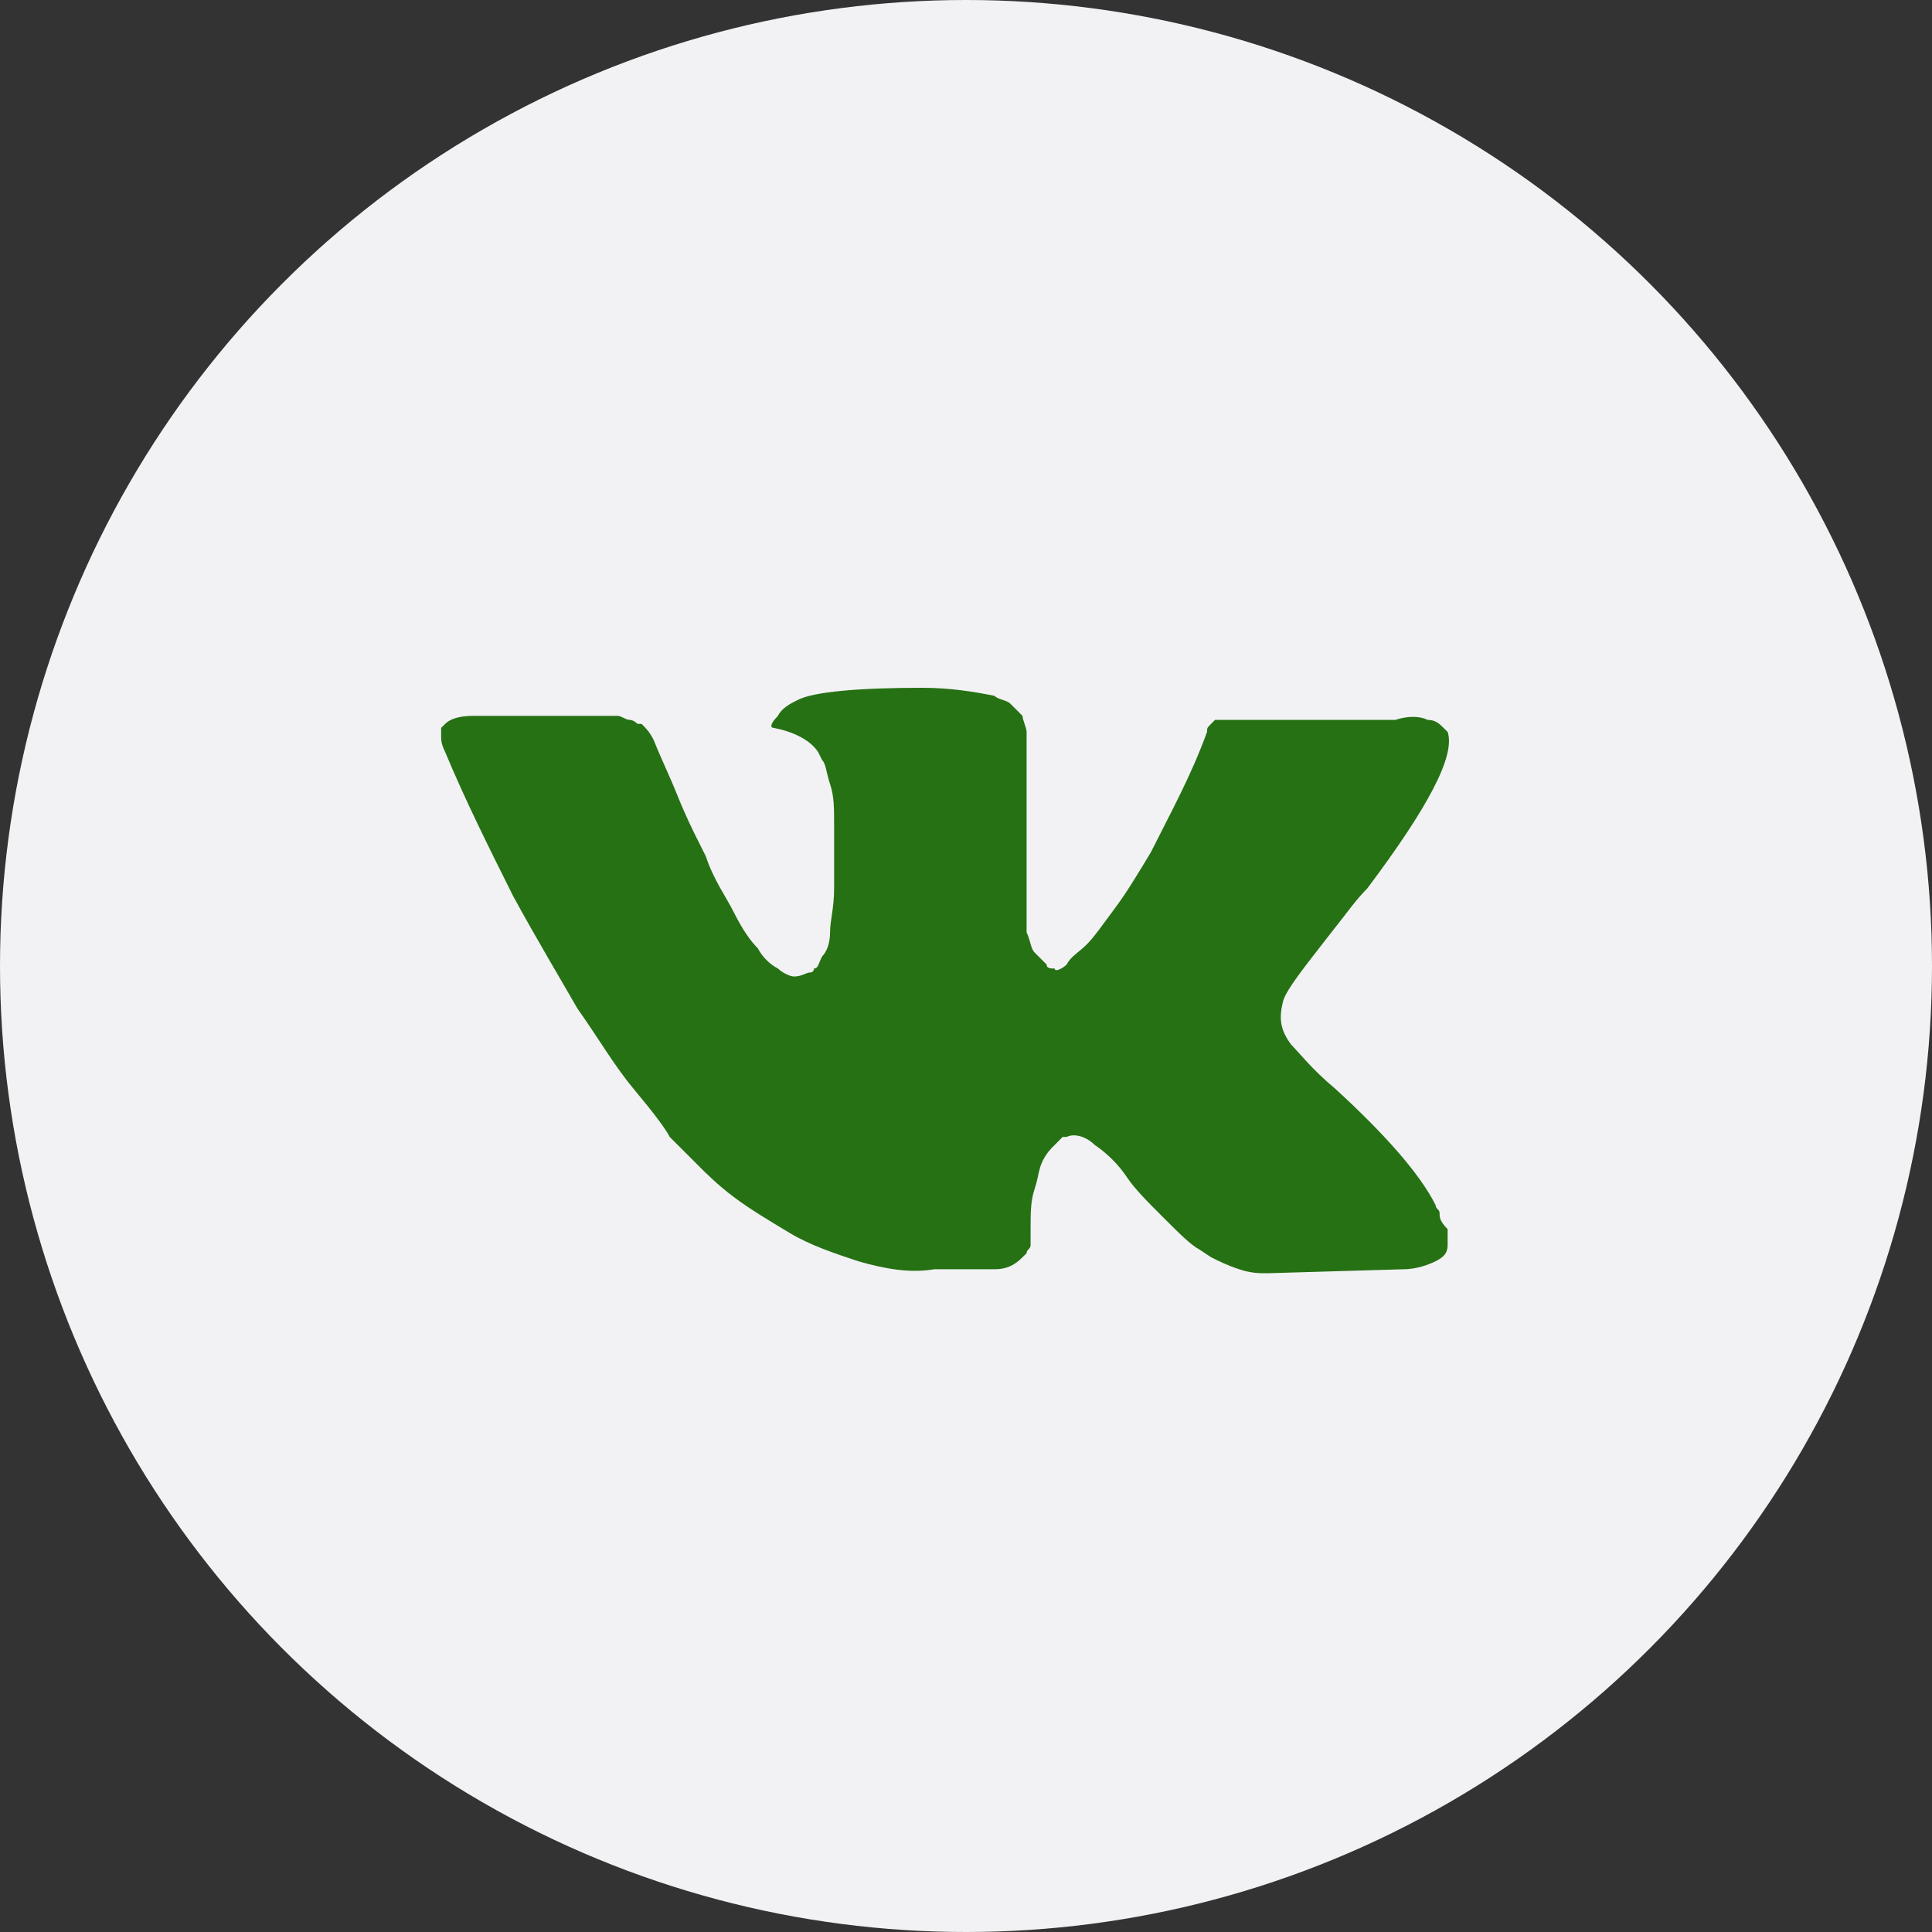
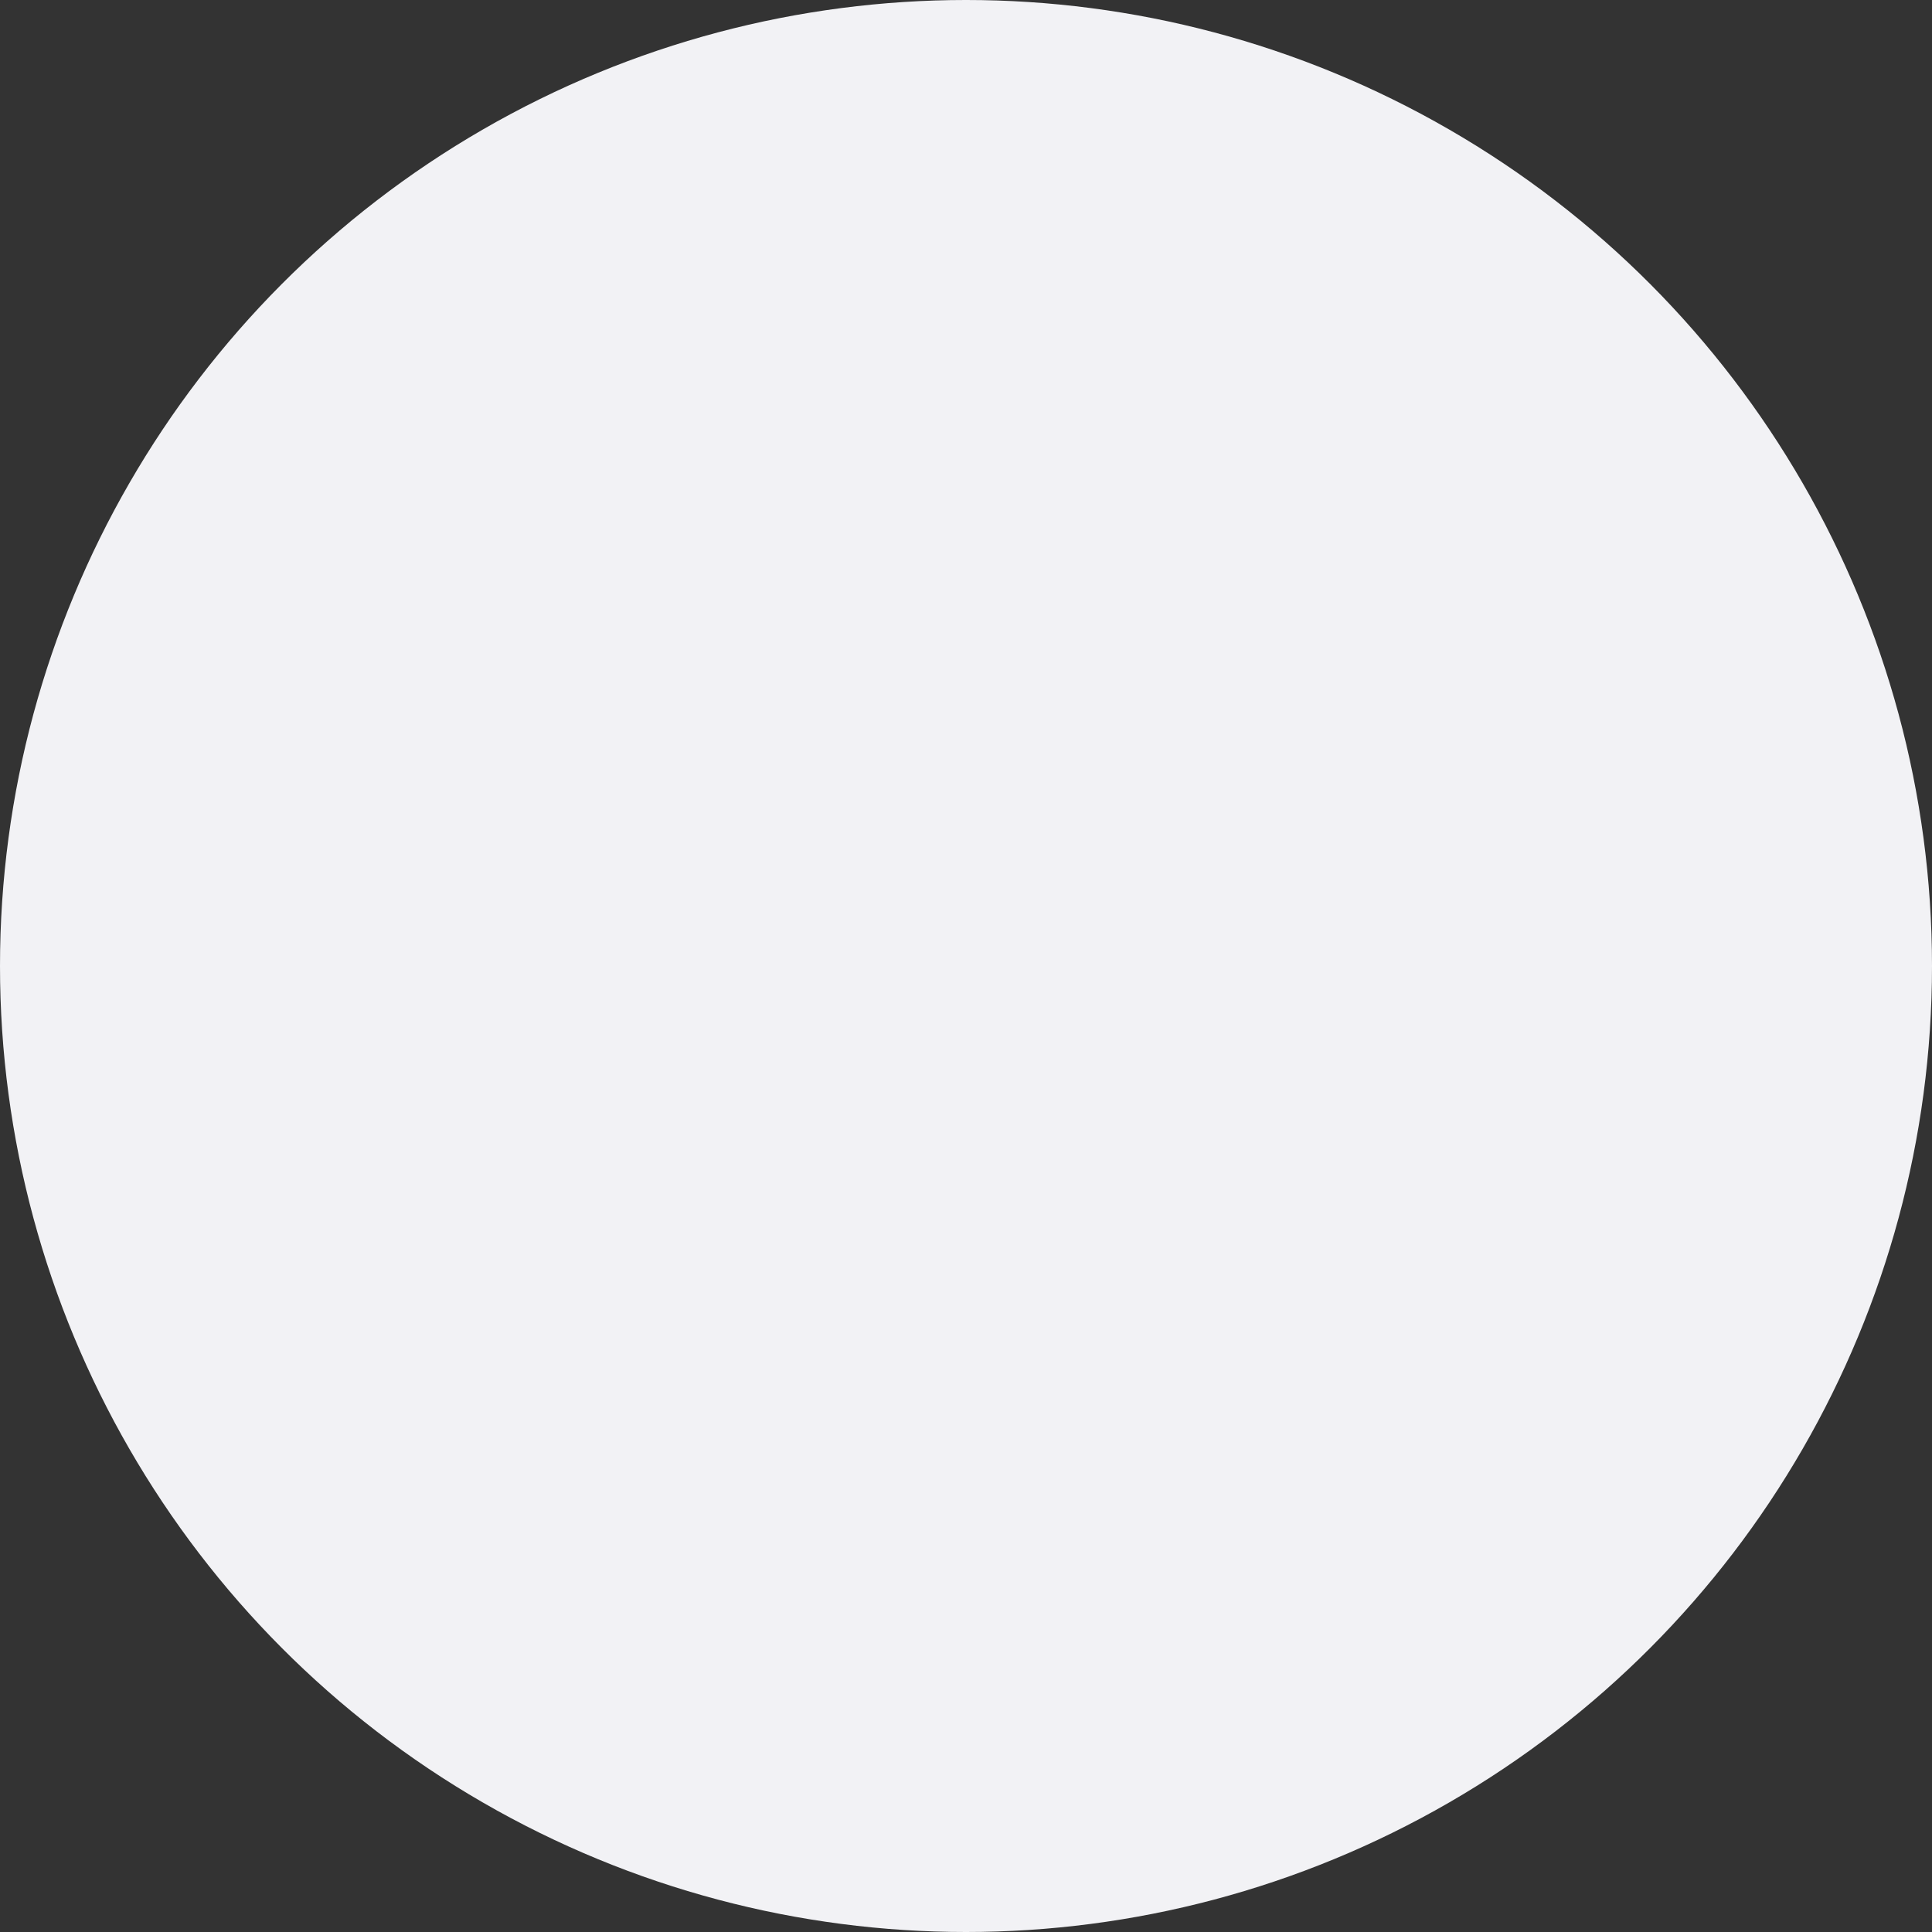
<svg xmlns="http://www.w3.org/2000/svg" width="30" height="30" viewBox="0 0 30 30" fill="none">
  <rect x="0" y="0" width="30" height="30" fill="#333333" stroke="none" />
  <circle cx="15" cy="15" r="15" fill="#F2F2F5" />
-   <path d="M22.354 18.837C22.354 18.775 22.292 18.775 22.292 18.713C22.043 18.215 21.482 17.592 20.735 16.907C20.362 16.596 20.175 16.346 20.05 16.222C19.863 15.973 19.863 15.786 19.926 15.537C19.988 15.35 20.237 15.039 20.673 14.479C20.922 14.167 21.047 13.98 21.233 13.793C22.167 12.548 22.603 11.739 22.479 11.365L22.416 11.303C22.354 11.241 22.292 11.178 22.167 11.178C22.043 11.116 21.856 11.116 21.669 11.178H19.303C19.241 11.178 19.241 11.178 19.116 11.178C19.054 11.178 18.992 11.178 18.992 11.178H18.93H18.867L18.805 11.241C18.743 11.303 18.743 11.303 18.743 11.365C18.494 12.05 18.182 12.611 17.871 13.233C17.684 13.544 17.497 13.856 17.311 14.105C17.124 14.354 16.999 14.541 16.875 14.665C16.75 14.79 16.626 14.852 16.563 14.977C16.501 15.039 16.377 15.101 16.377 15.039C16.314 15.039 16.252 15.039 16.252 14.977C16.19 14.914 16.127 14.852 16.065 14.79C16.003 14.727 16.003 14.603 15.941 14.479C15.941 14.354 15.941 14.229 15.941 14.167C15.941 14.105 15.941 13.918 15.941 13.793C15.941 13.607 15.941 13.482 15.941 13.42C15.941 13.233 15.941 12.984 15.941 12.735C15.941 12.486 15.941 12.299 15.941 12.175C15.941 12.05 15.941 11.863 15.941 11.739C15.941 11.552 15.941 11.427 15.941 11.365C15.941 11.303 15.878 11.178 15.878 11.116C15.816 11.054 15.754 10.992 15.691 10.929C15.629 10.867 15.505 10.867 15.443 10.805C15.131 10.742 14.758 10.68 14.322 10.68C13.325 10.68 12.64 10.742 12.391 10.867C12.267 10.929 12.142 10.992 12.08 11.116C11.956 11.241 11.956 11.303 12.018 11.303C12.329 11.365 12.578 11.49 12.703 11.676L12.765 11.801C12.827 11.863 12.827 11.988 12.889 12.175C12.952 12.361 12.952 12.548 12.952 12.797C12.952 13.171 12.952 13.544 12.952 13.793C12.952 14.105 12.889 14.292 12.889 14.479C12.889 14.665 12.827 14.79 12.765 14.852C12.703 14.977 12.703 15.039 12.64 15.039C12.64 15.039 12.64 15.101 12.578 15.101C12.516 15.101 12.454 15.163 12.329 15.163C12.267 15.163 12.142 15.101 12.08 15.039C11.956 14.977 11.831 14.852 11.769 14.727C11.644 14.603 11.52 14.416 11.395 14.167C11.271 13.918 11.084 13.669 10.959 13.295L10.835 13.046C10.772 12.922 10.648 12.673 10.523 12.361C10.399 12.05 10.274 11.801 10.15 11.49C10.088 11.365 10.025 11.303 9.963 11.241H9.901C9.901 11.241 9.838 11.178 9.776 11.178C9.714 11.178 9.652 11.116 9.589 11.116H7.348C7.099 11.116 6.974 11.178 6.912 11.241L6.85 11.303C6.85 11.303 6.85 11.365 6.85 11.427C6.85 11.49 6.85 11.552 6.912 11.676C7.223 12.424 7.597 13.171 7.97 13.918C8.344 14.603 8.718 15.226 8.967 15.662C9.278 16.097 9.527 16.533 9.838 16.907C10.15 17.28 10.337 17.53 10.399 17.654C10.523 17.779 10.586 17.841 10.648 17.903L10.835 18.09C10.959 18.215 11.146 18.401 11.395 18.588C11.644 18.775 11.956 18.962 12.267 19.148C12.578 19.335 12.952 19.46 13.325 19.584C13.761 19.709 14.135 19.771 14.508 19.709H15.443C15.629 19.709 15.754 19.647 15.878 19.522L15.941 19.46C15.941 19.398 16.003 19.398 16.003 19.335C16.003 19.273 16.003 19.211 16.003 19.086C16.003 18.837 16.003 18.65 16.065 18.464C16.127 18.277 16.127 18.152 16.19 18.028C16.252 17.903 16.314 17.841 16.377 17.779C16.439 17.716 16.501 17.654 16.501 17.654H16.563C16.688 17.592 16.875 17.654 16.999 17.779C17.186 17.903 17.373 18.09 17.497 18.277C17.622 18.464 17.809 18.65 18.058 18.899C18.307 19.148 18.494 19.335 18.618 19.398L18.805 19.522C18.929 19.584 19.054 19.647 19.241 19.709C19.428 19.771 19.552 19.771 19.677 19.771L21.794 19.709C21.98 19.709 22.167 19.647 22.292 19.584C22.416 19.522 22.479 19.46 22.479 19.335C22.479 19.273 22.479 19.148 22.479 19.086C22.354 18.962 22.354 18.899 22.354 18.837Z" fill="#267113" />
</svg>